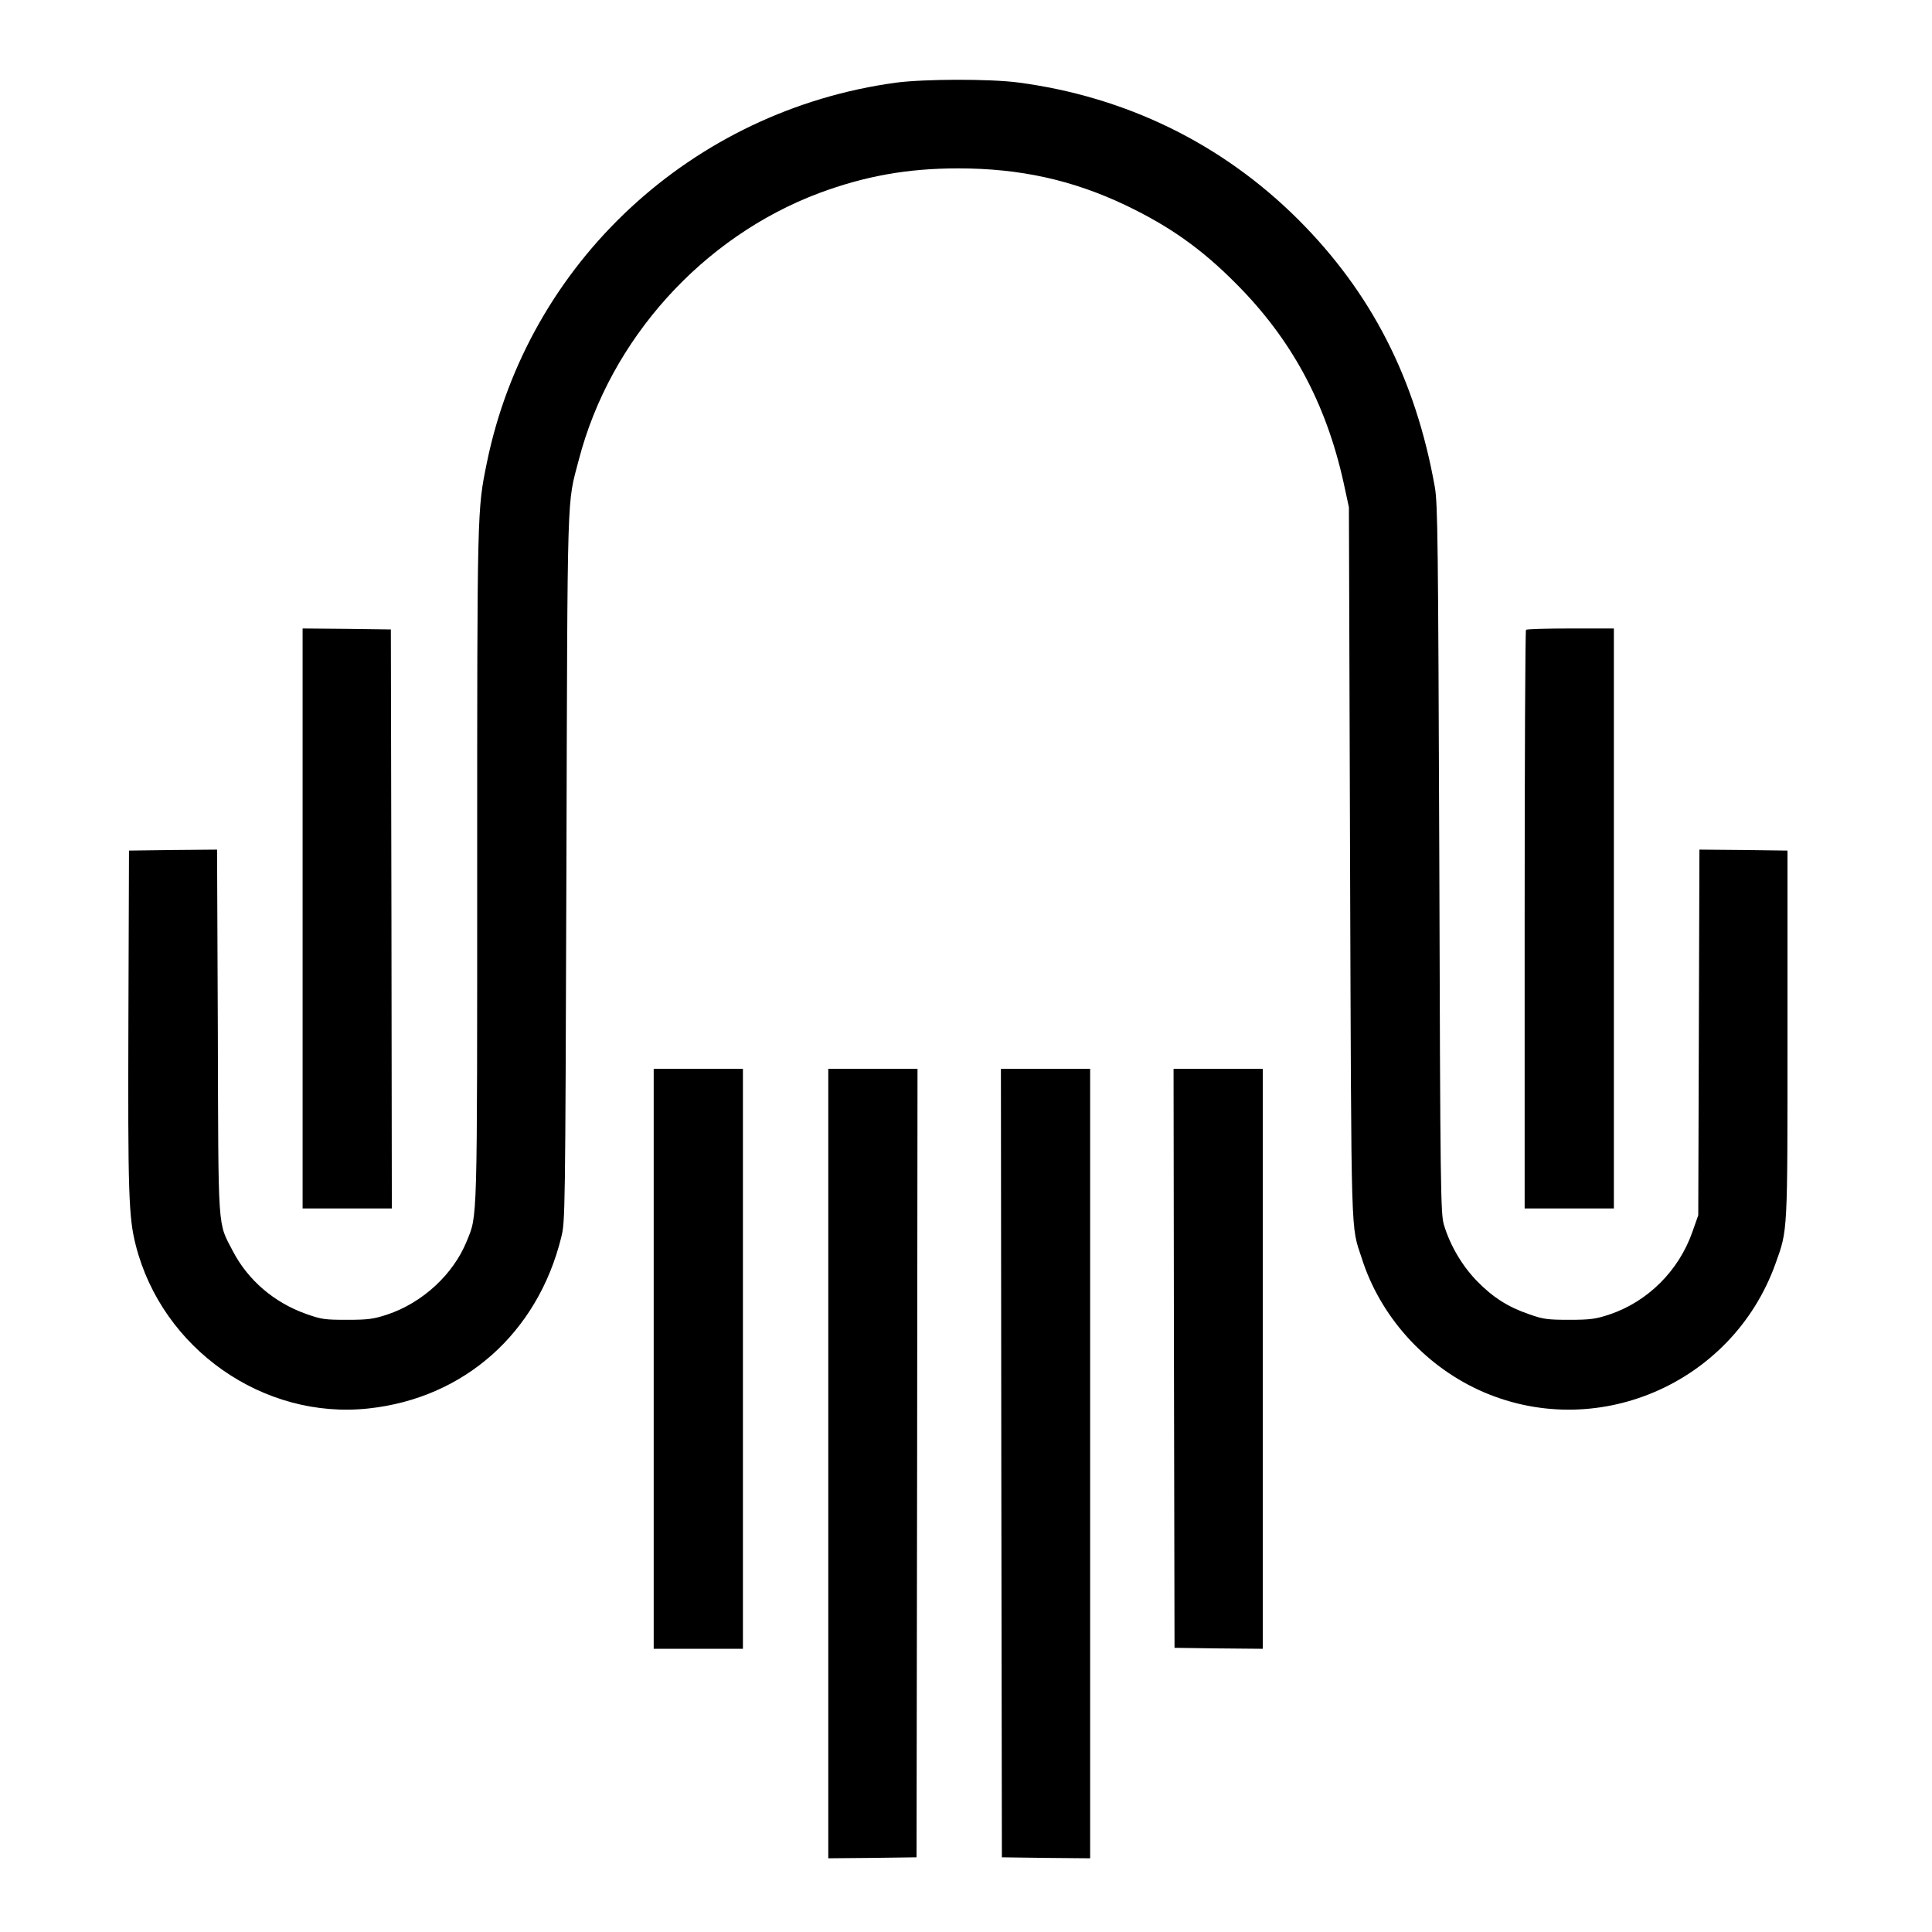
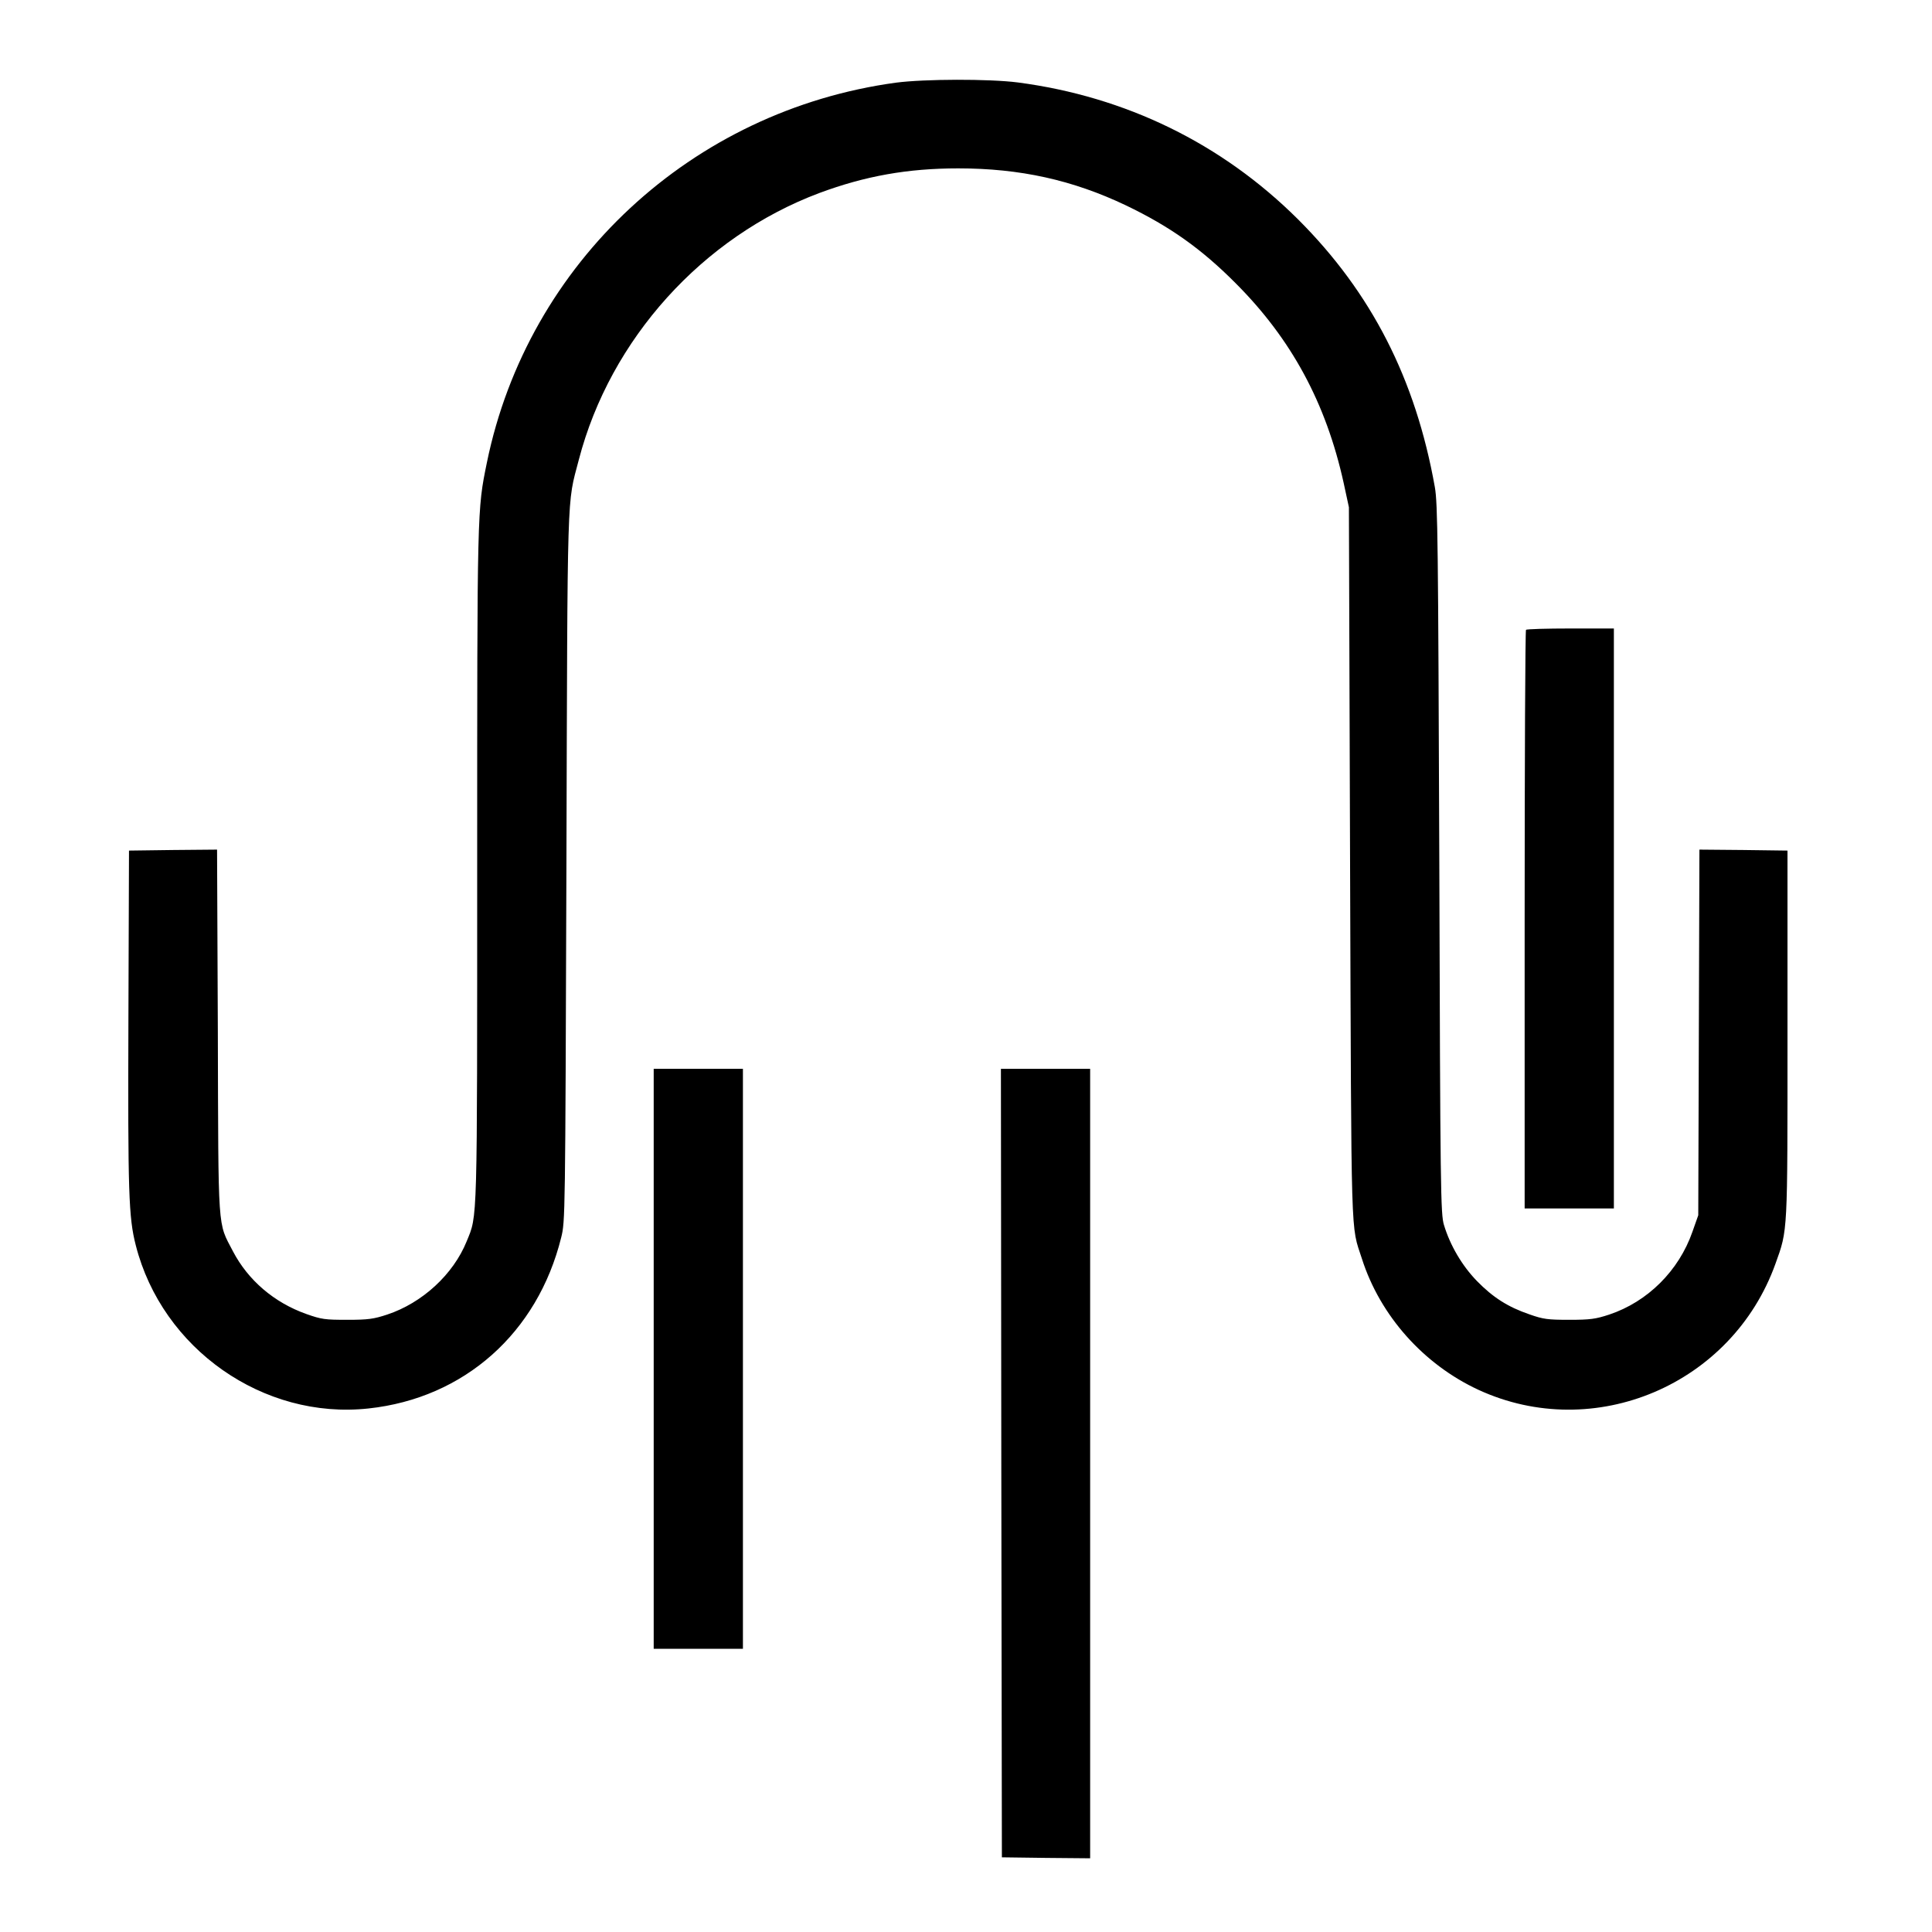
<svg xmlns="http://www.w3.org/2000/svg" version="1.0" width="996pt" height="996pt" viewBox="0 0 996 996" preserveAspectRatio="xMidYMid meet">
  <g transform="translate(0,996) scale(0.1,-0.1)" fill="#000000" stroke="none">
    <path d="M4620 9534 c-1053 -143 -1899 -928 -2110 -1959 -50 -245 -50 -229 -50 -2077 0 -1869 2 -1800 -54 -1937 -69 -171 -229 -318 -410 -378 -70 -23 -98 -27 -206 -27 -114 0 -132 2 -211 30 -166 59 -300 174 -378 323 -80 154 -75 83 -78 1134 l-4 937 -227 -2 -227 -3 -3 -865 c-3 -899 1 -1026 38 -1170 136 -534 658 -900 1200 -841 493 53 871 389 993 881 21 84 21 98 27 1910 6 1996 2 1862 64 2100 162 622 638 1149 1240 1375 237 88 456 127 716 127 319 0 590 -60 865 -191 225 -108 388 -223 565 -401 287 -287 466 -617 557 -1030 l27 -125 6 -1835 c7 -1999 3 -1859 61 -2039 94 -294 318 -545 601 -676 597 -275 1307 26 1531 650 64 179 62 146 62 1185 l0 945 -227 3 -227 2 -3 -942 -3 -943 -30 -85 c-70 -201 -231 -361 -429 -427 -70 -23 -98 -27 -206 -27 -111 0 -134 3 -205 28 -111 38 -188 87 -271 172 -76 78 -138 183 -170 289 -17 56 -19 167 -24 1885 -6 1641 -8 1834 -23 1919 -99 557 -327 1003 -706 1381 -392 390 -887 632 -1444 705 -148 19 -481 18 -627 -1z" />
-     <path d="M1560 5225 l0 -1495 230 0 230 0 -2 1493 -3 1492 -227 3 -228 2 0 -1495z" />
+     <path d="M1560 5225 z" />
    <path d="M7867 6713 c-4 -3 -7 -676 -7 -1495 l0 -1488 230 0 230 0 0 1495 0 1495 -223 0 c-123 0 -227 -3 -230 -7z" />
    <path d="M3370 2955 l0 -1495 230 0 230 0 0 1495 0 1495 -230 0 -230 0 0 -1495z" />
-     <path d="M4270 2415 l0 -2035 228 2 227 3 3 2033 2 2032 -230 0 -230 0 0 -2035z" />
    <path d="M5162 2418 l3 -2033 228 -3 227 -2 0 2035 0 2035 -230 0 -230 0 2 -2032z" />
-     <path d="M6052 2958 l3 -1493 228 -3 227 -2 0 1495 0 1495 -230 0 -230 0 2 -1492z" />
  </g>
</svg>